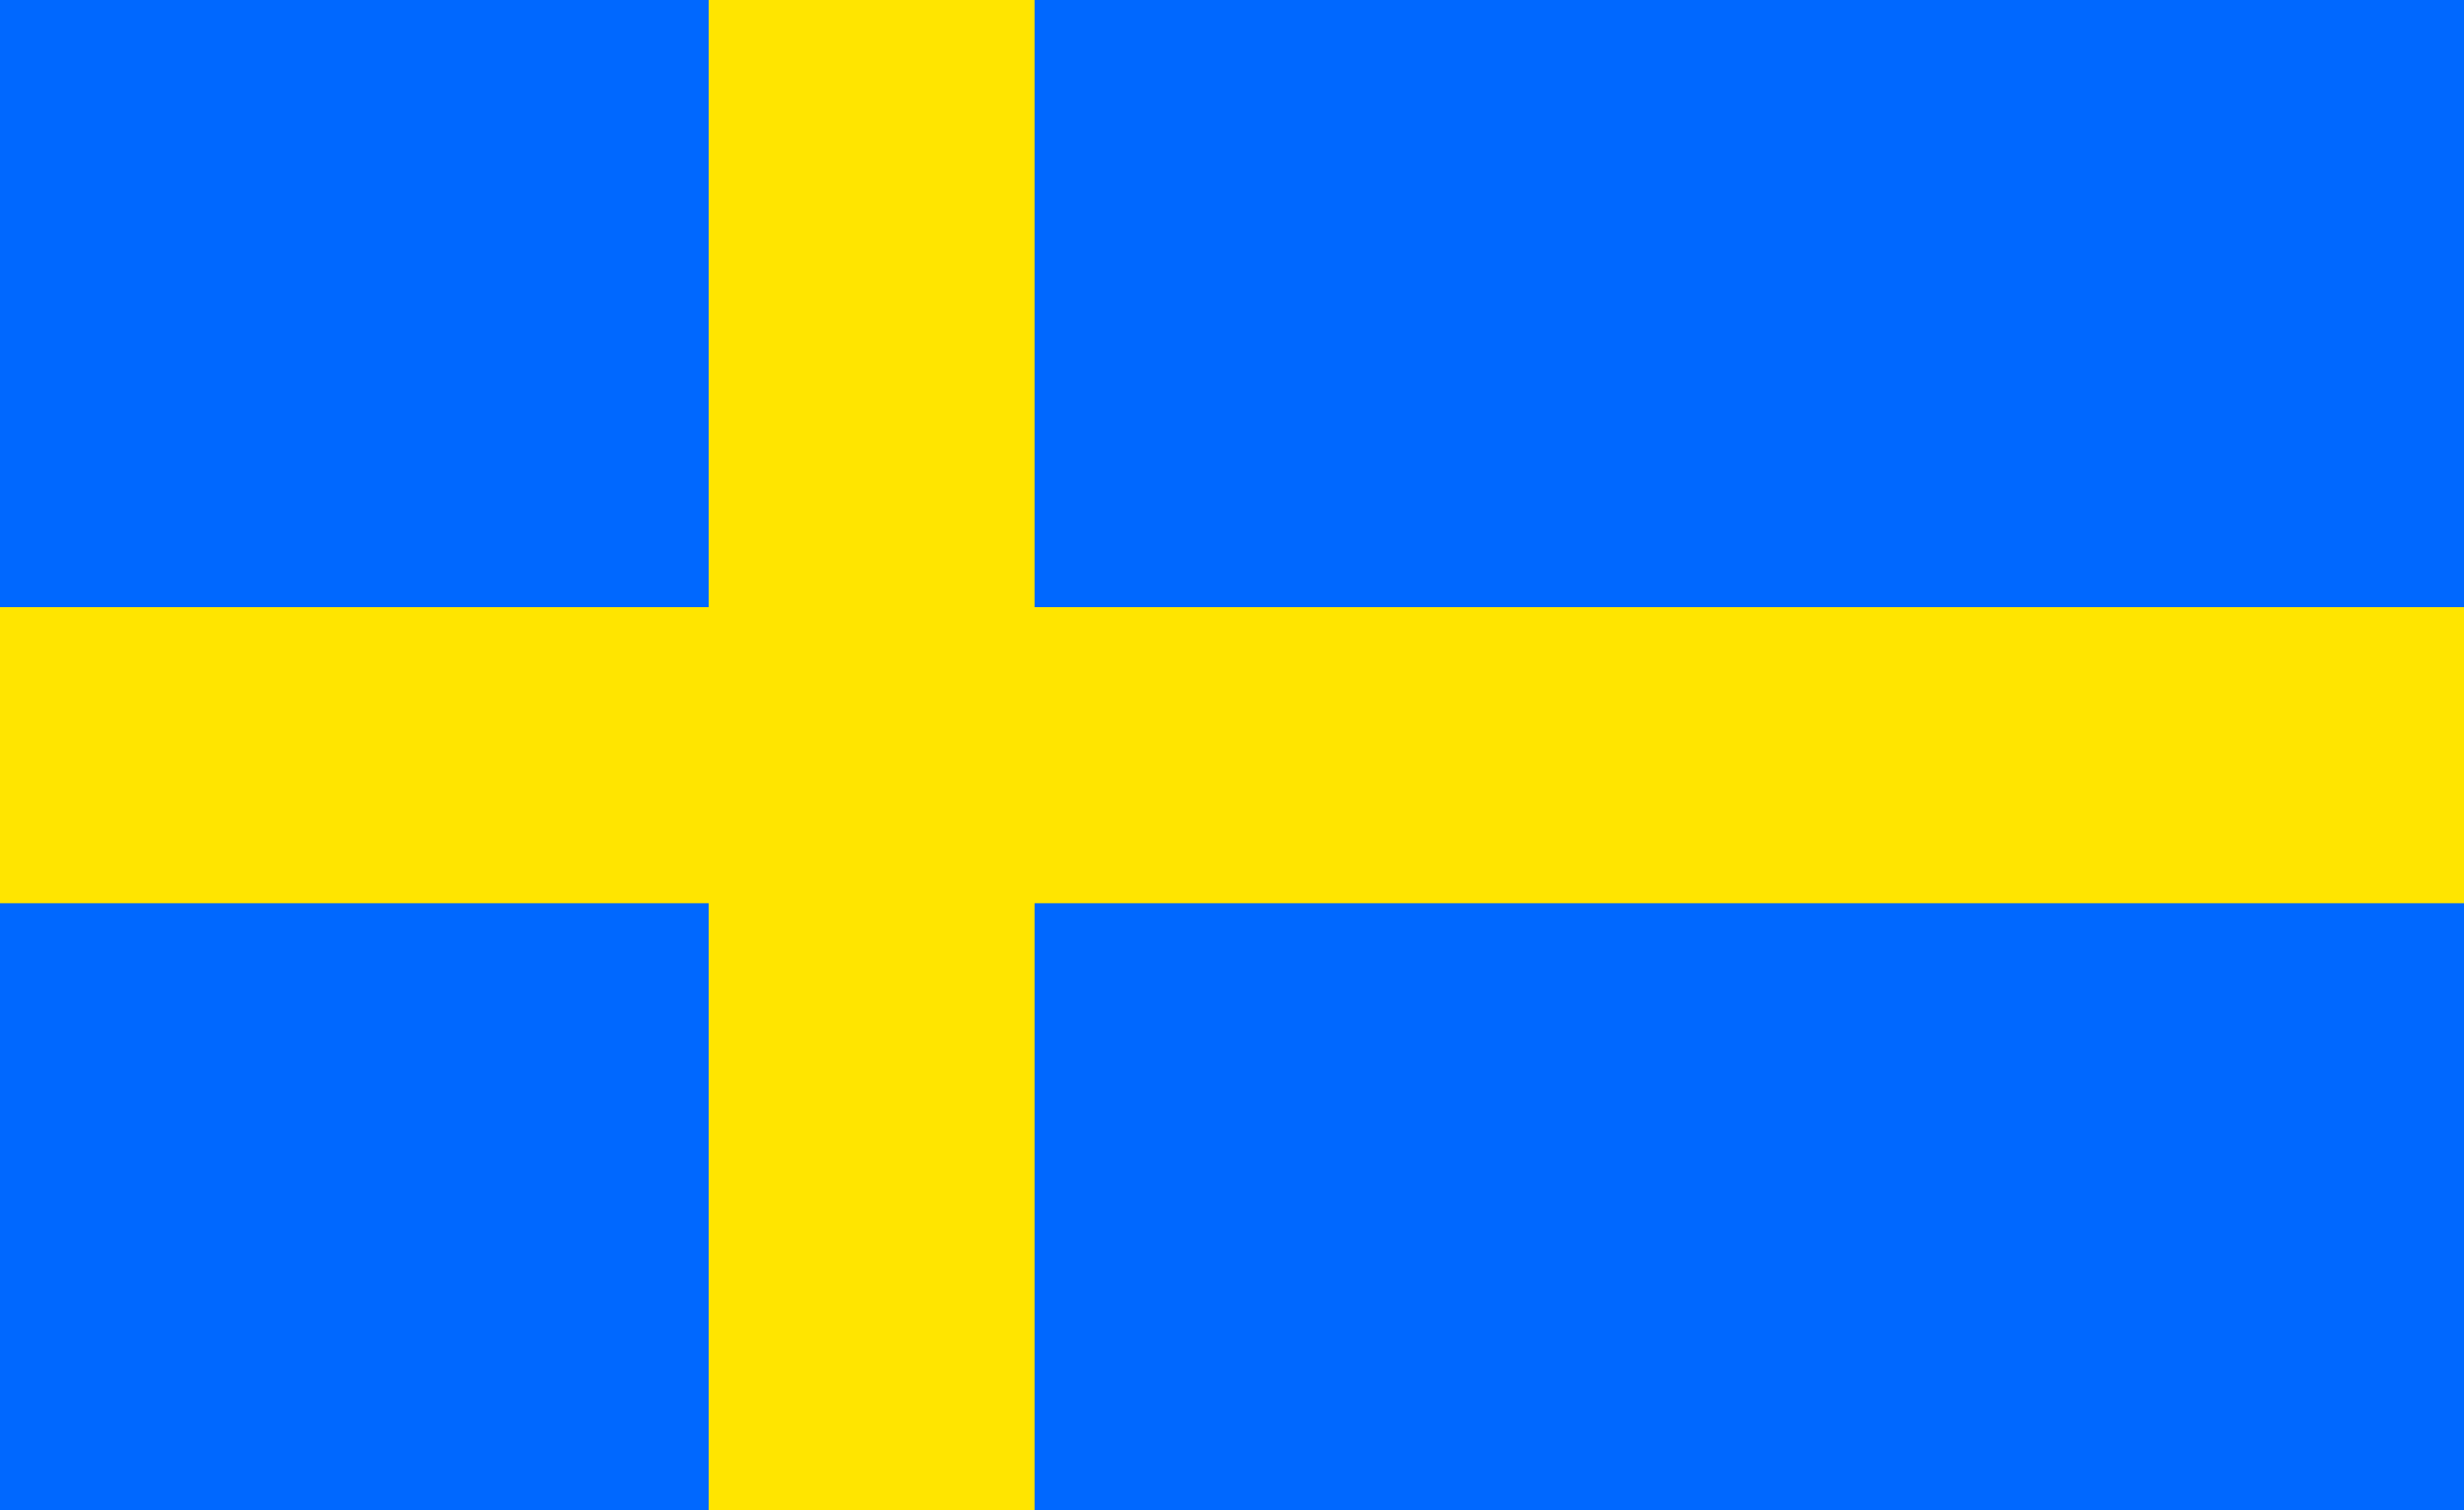
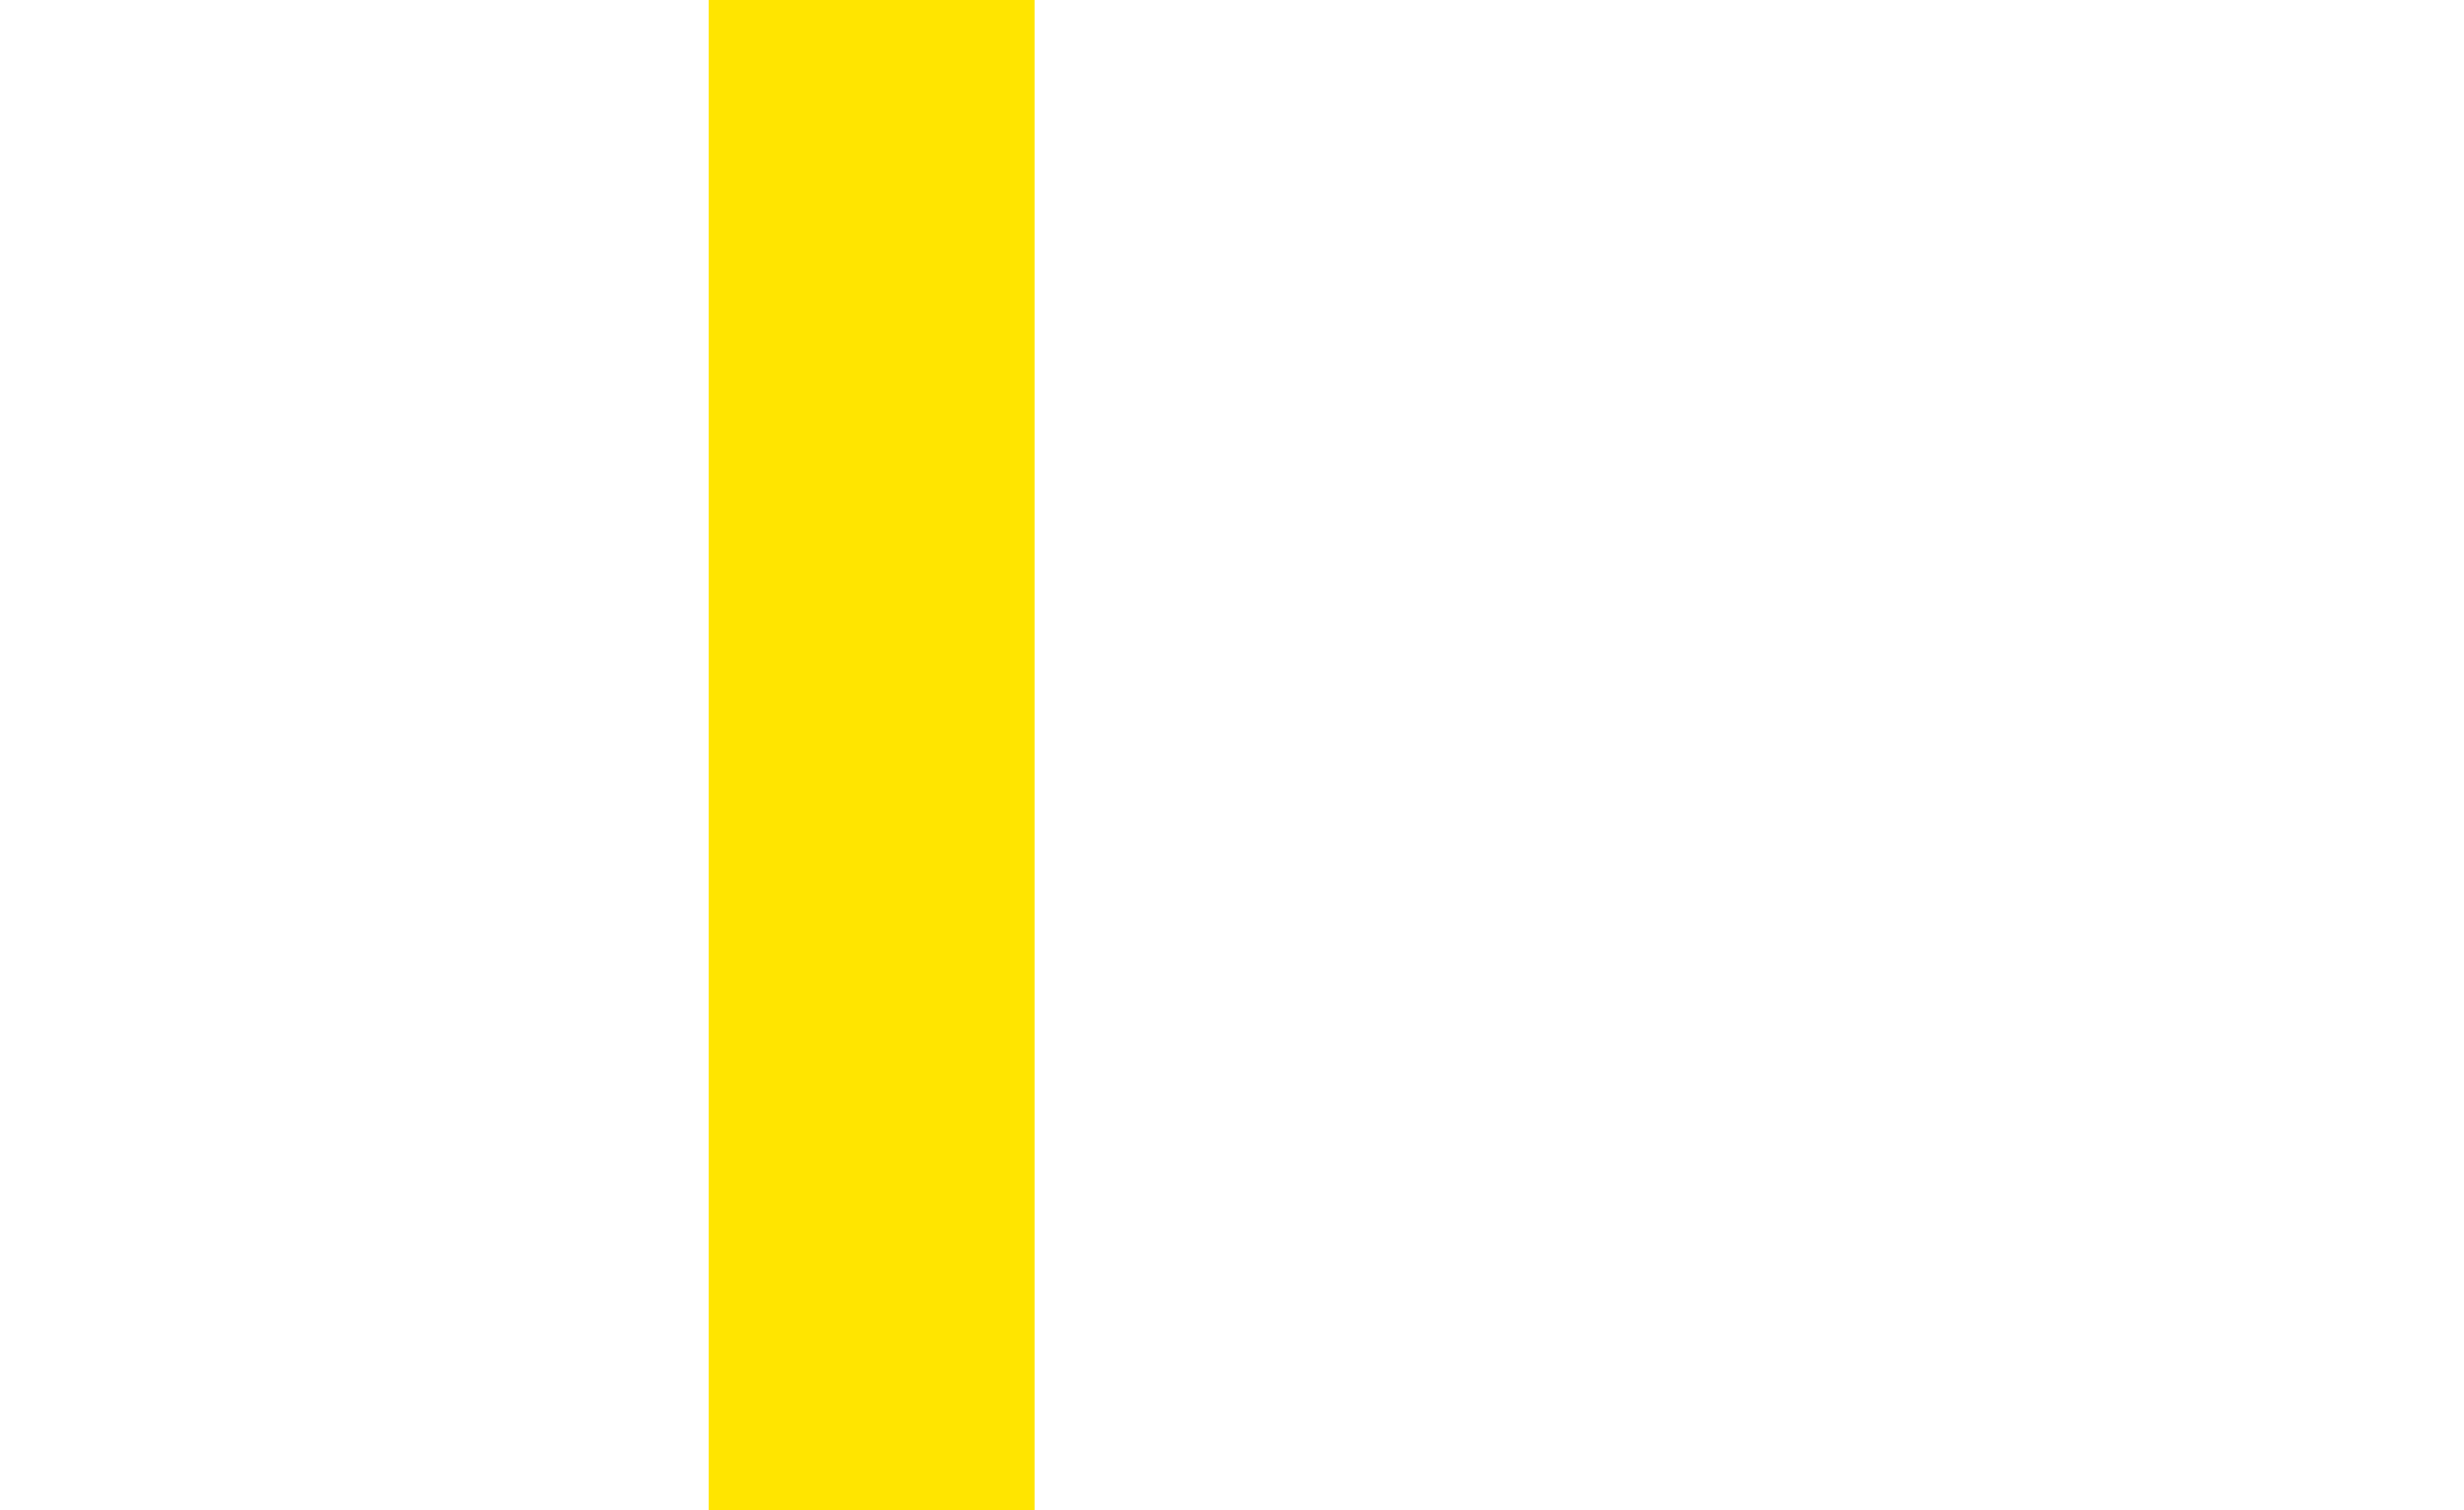
<svg xmlns="http://www.w3.org/2000/svg" id="Lager_2" data-name="Lager 2" viewBox="0 0 664.65 407.4">
  <defs>
    <style>.cls-1{fill:#0068ff;}.cls-2{fill:#ffe500;}</style>
  </defs>
  <title>Sweden</title>
-   <rect class="cls-1" width="664.65" height="407.4" />
-   <rect class="cls-2" y="163.77" width="664.65" height="79.86" />
  <rect class="cls-2" x="337.61" y="236.64" width="407.4" height="87.9" transform="translate(515.71 -337.61) rotate(90)" />
</svg>